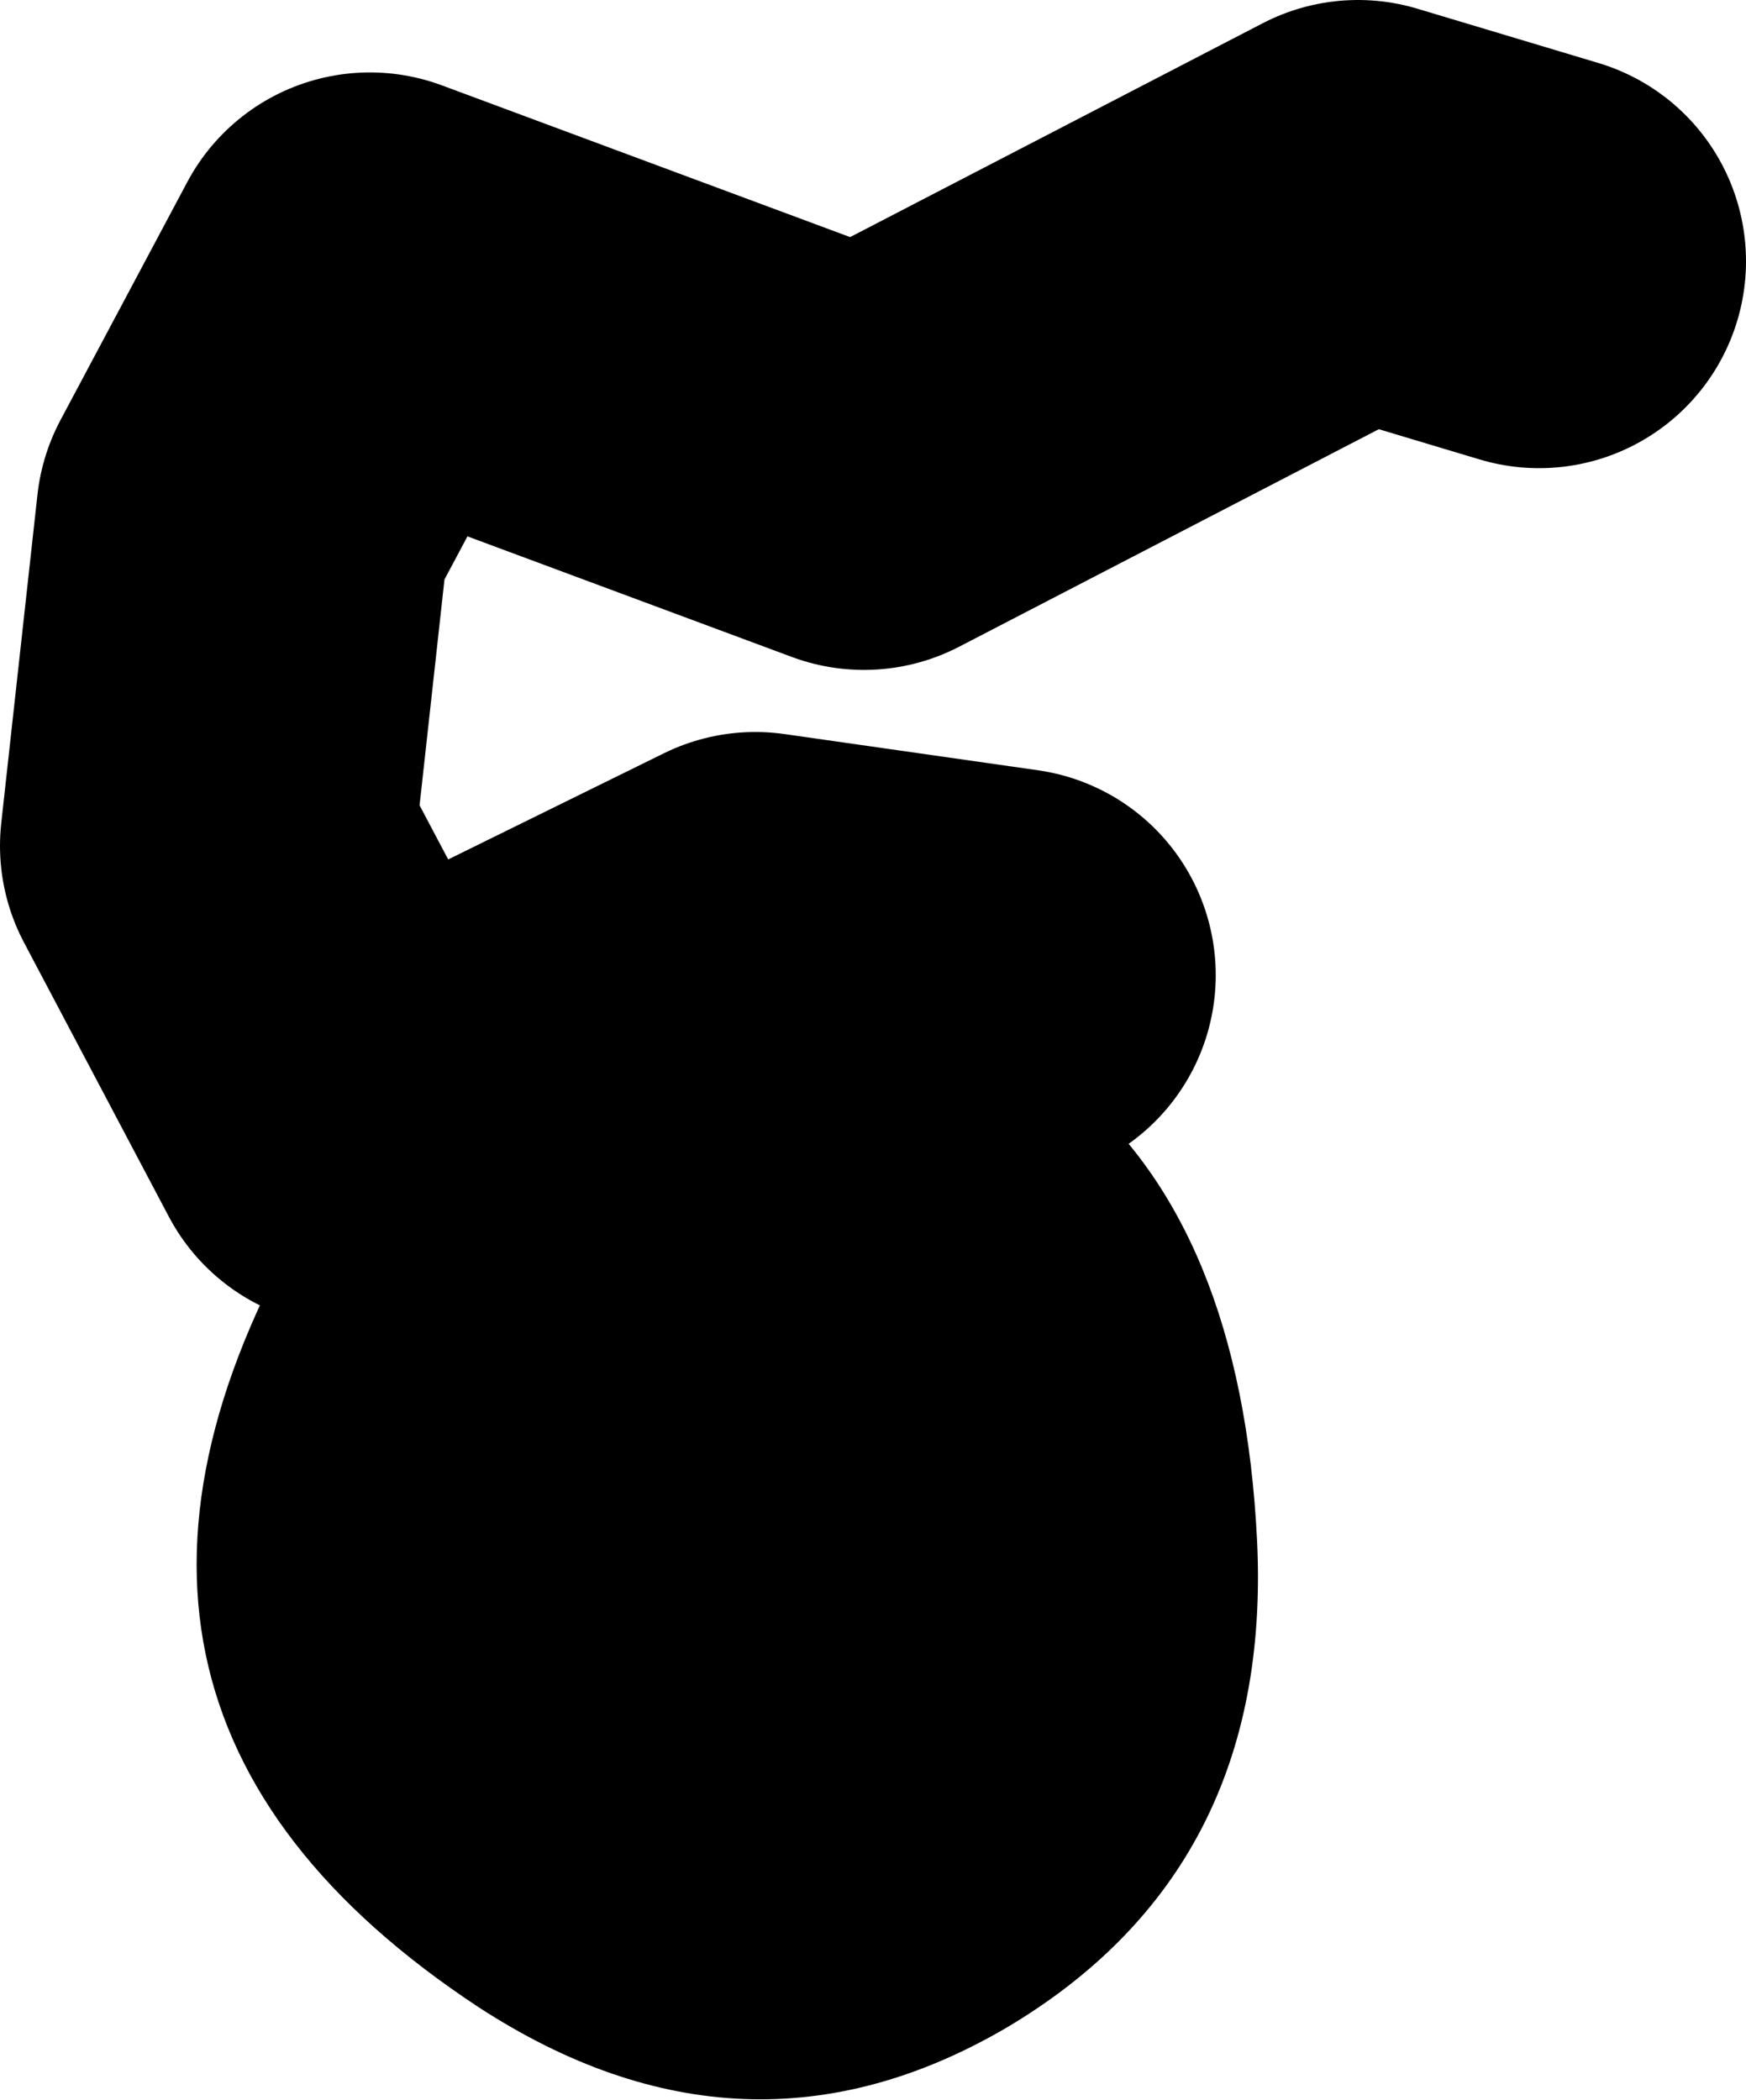
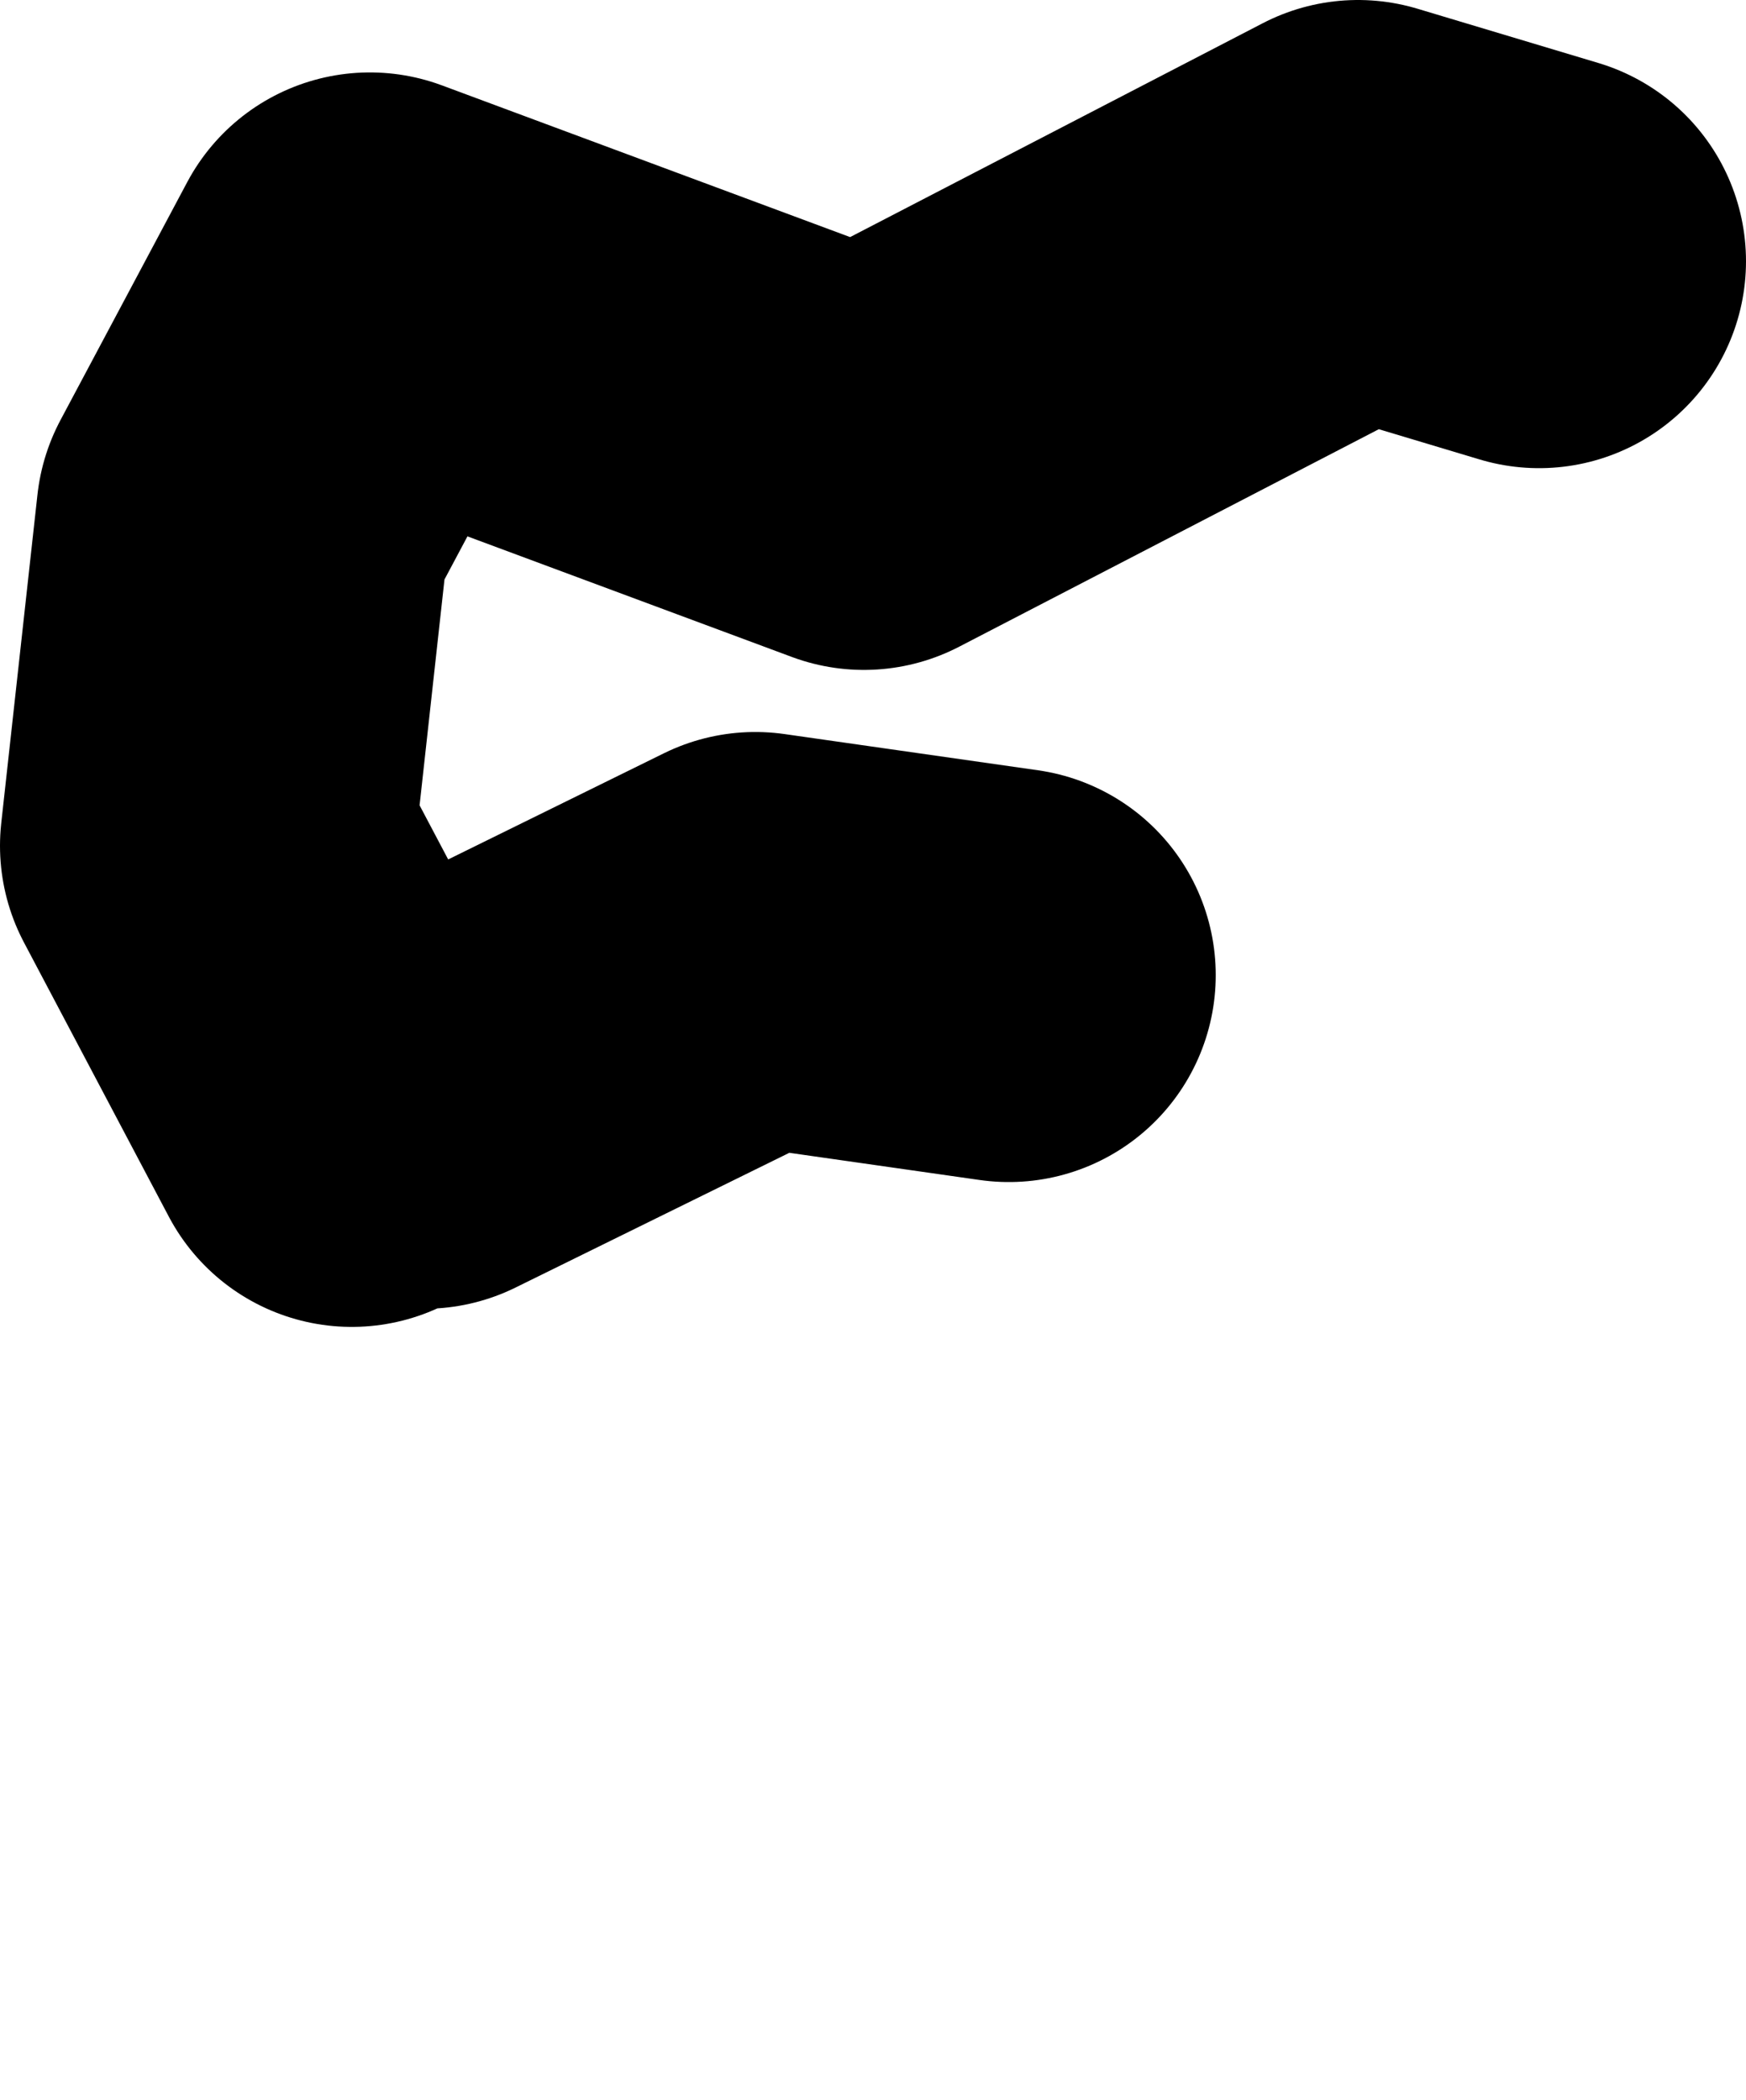
<svg xmlns="http://www.w3.org/2000/svg" height="40.6px" width="33.75px">
  <g transform="matrix(1.0, 0.0, 0.0, 1.0, 232.65, -43.2)">
    <path d="M-225.85 64.85 L-228.65 59.55 -227.95 53.2 -225.5 48.6 -215.95 52.15 -206.4 47.2 -202.9 48.25 M-224.45 64.5 L-218.05 61.35 -213.15 62.05" fill="none" stroke="#000000" stroke-linecap="round" stroke-linejoin="round" stroke-width="8.0" />
-     <path d="M-208.35 73.0 Q-208.05 79.35 -213.2 82.4 -218.25 85.35 -223.4 82.0 -232.35 76.1 -226.6 66.5 -224.7 63.4 -221.9 62.2 -208.95 60.65 -208.35 73.0" fill="#000000" fill-rule="evenodd" stroke="none" />
  </g>
</svg>